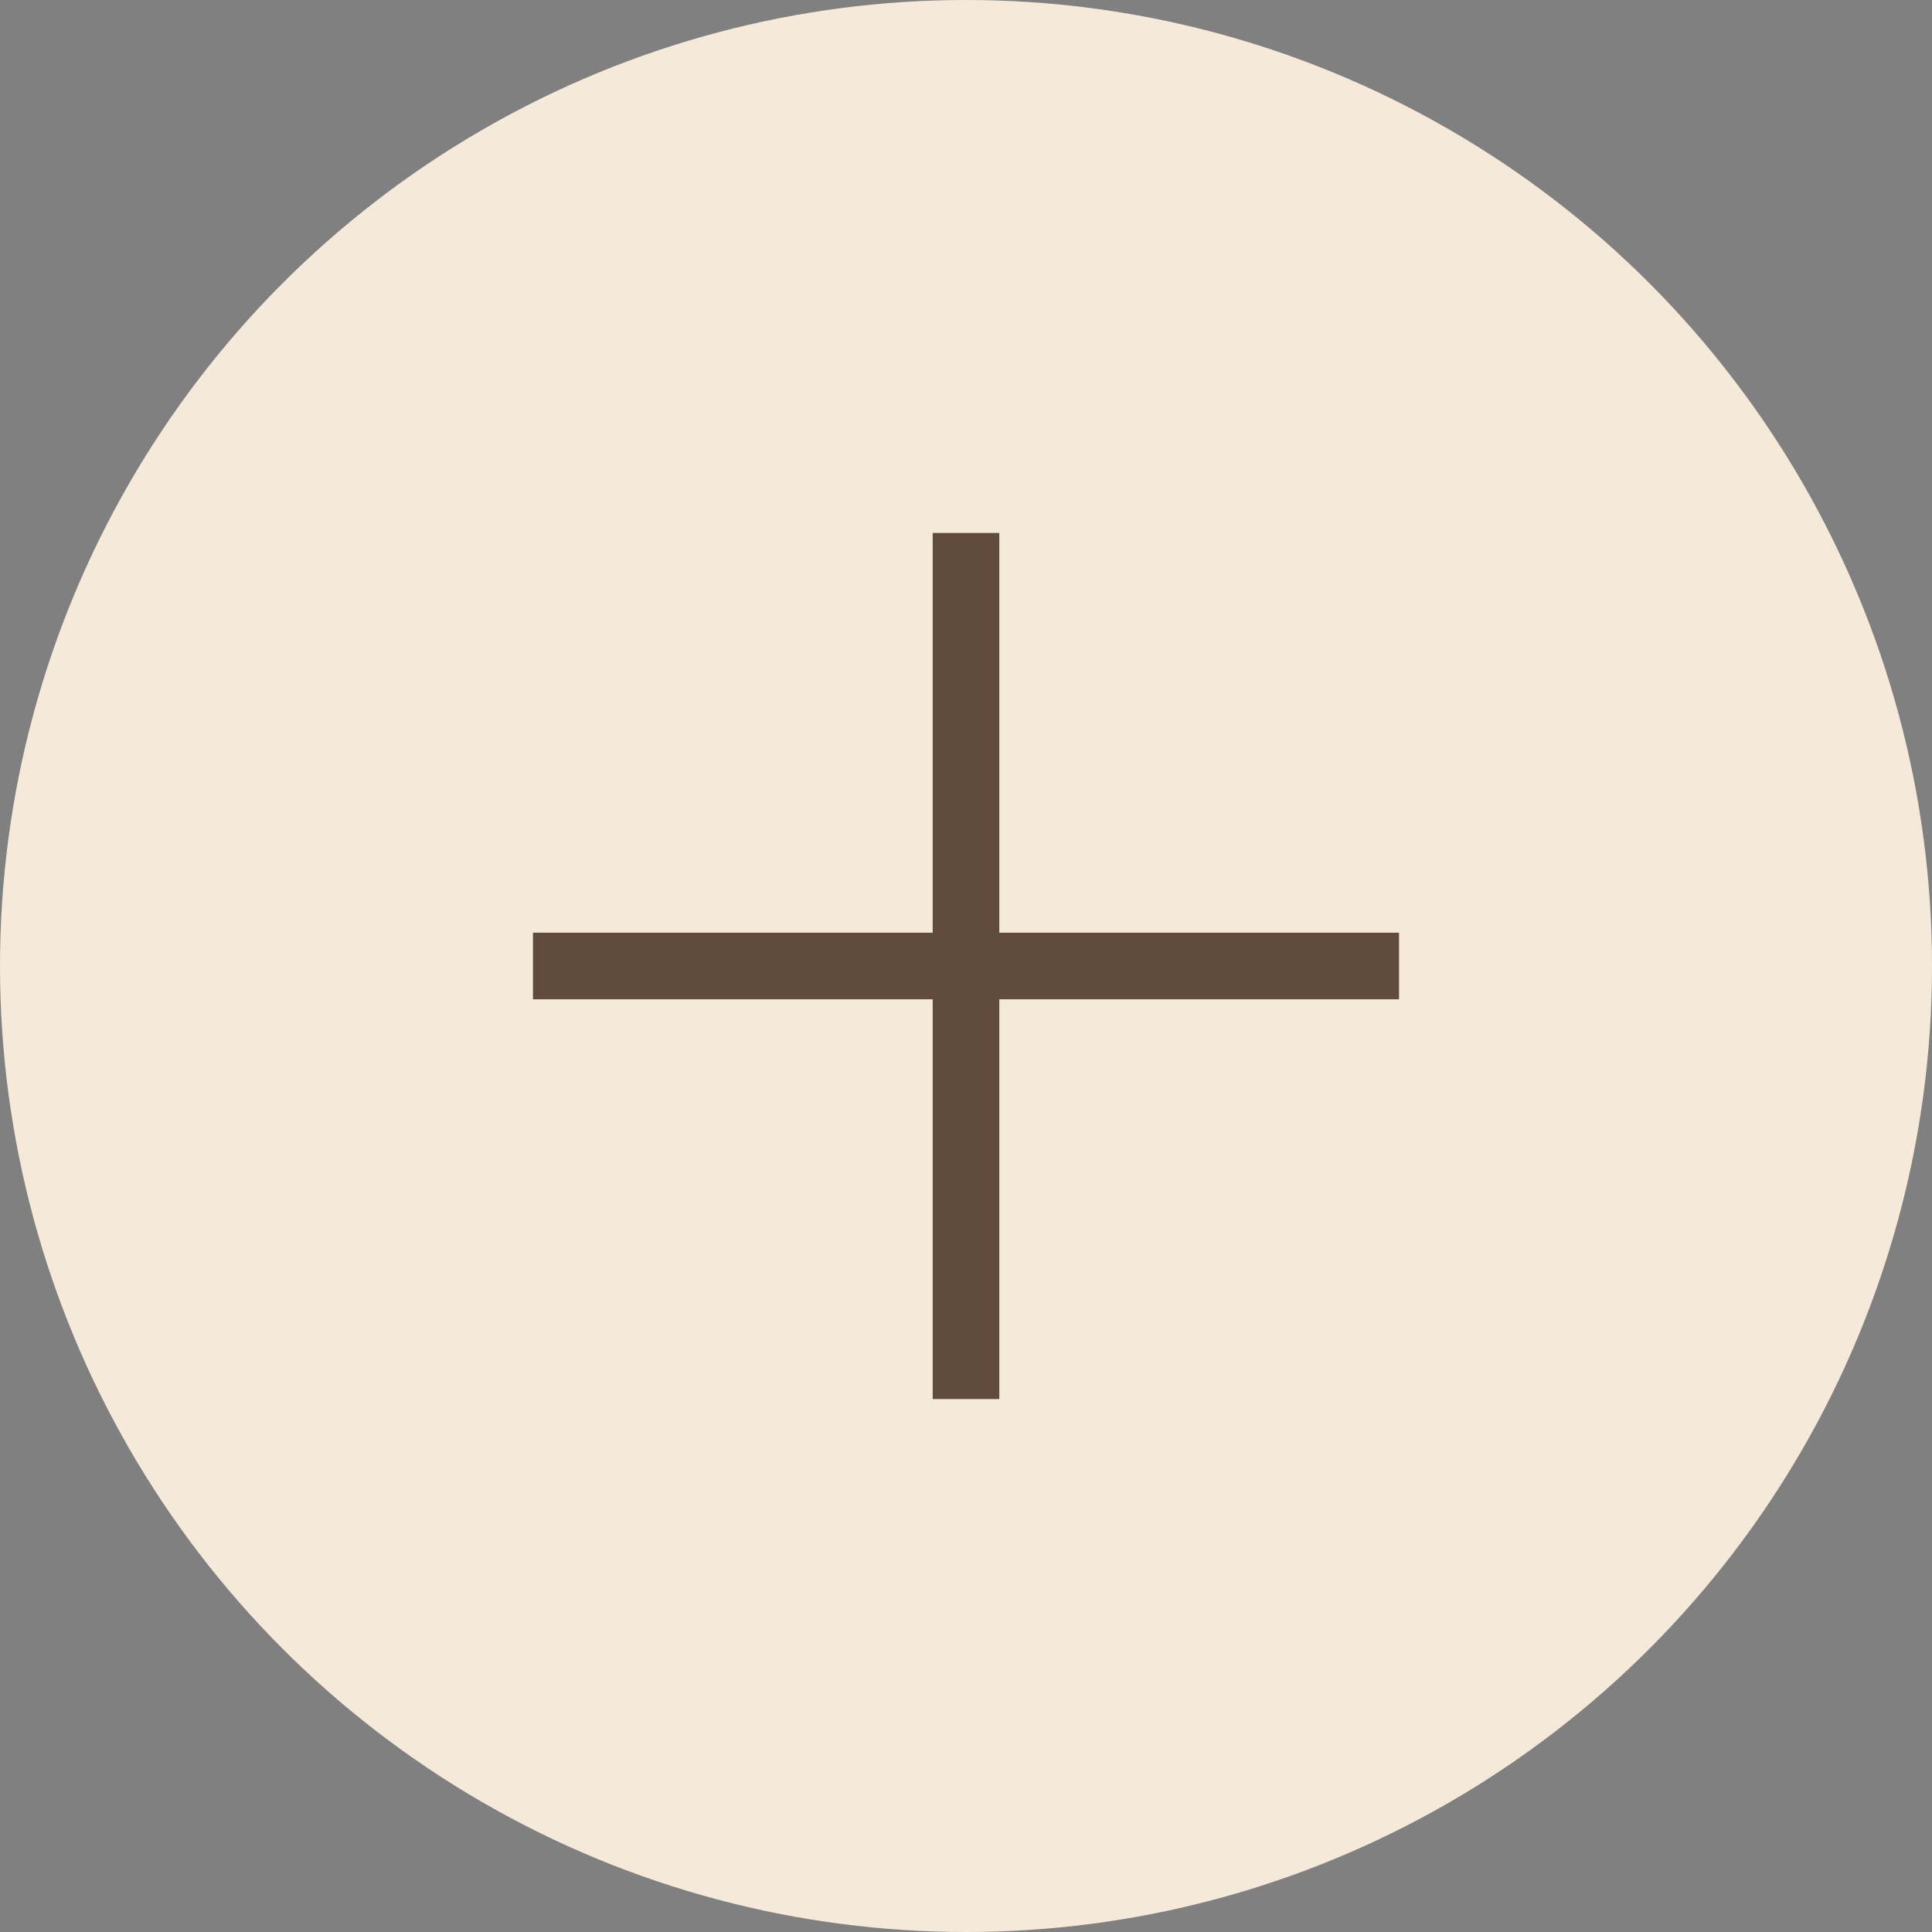
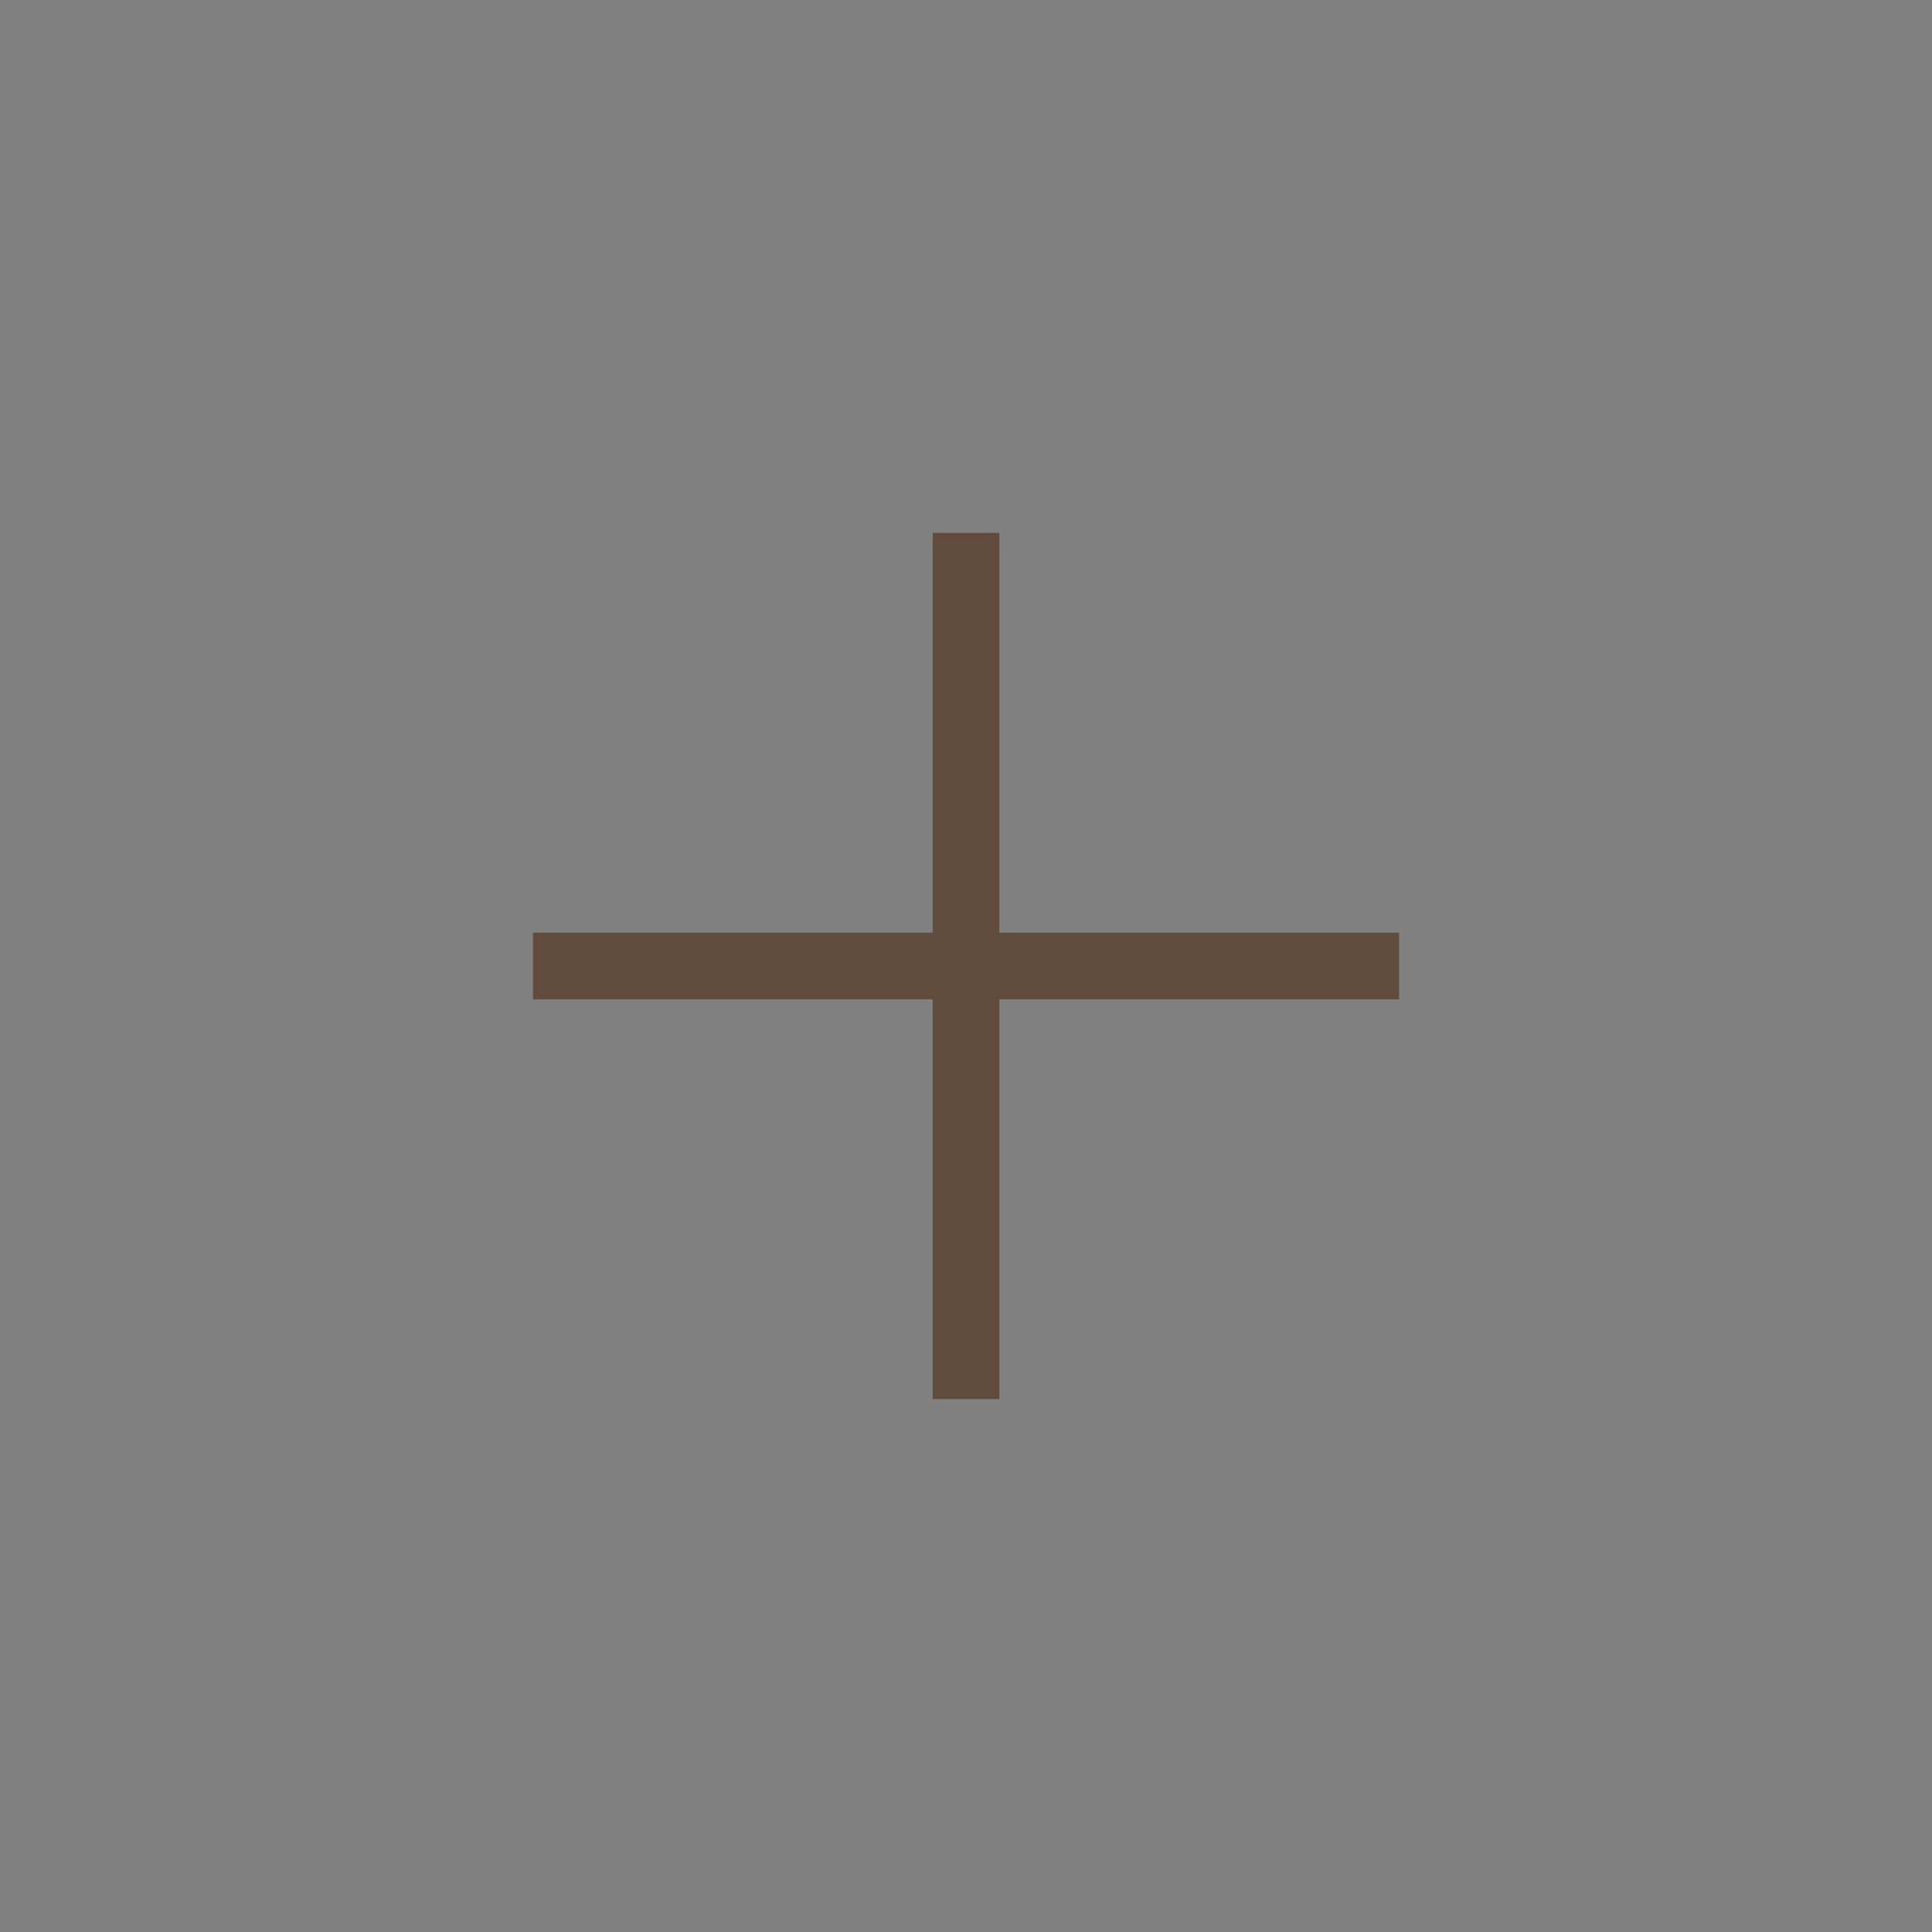
<svg xmlns="http://www.w3.org/2000/svg" width="29" height="29" viewBox="0 0 29 29" fill="none">
  <rect x="0" y="0" width="29" height="29" fill="#808080" stroke="none" />
-   <circle cx="14.5" cy="14.5" r="14.5" fill="#F5EAD9" />
  <rect x="14" y="8" width="1" height="13" fill="#614B3D" />
  <rect x="8" y="15" width="1" height="13" transform="rotate(-90 8 15)" fill="#614B3D" />
</svg>